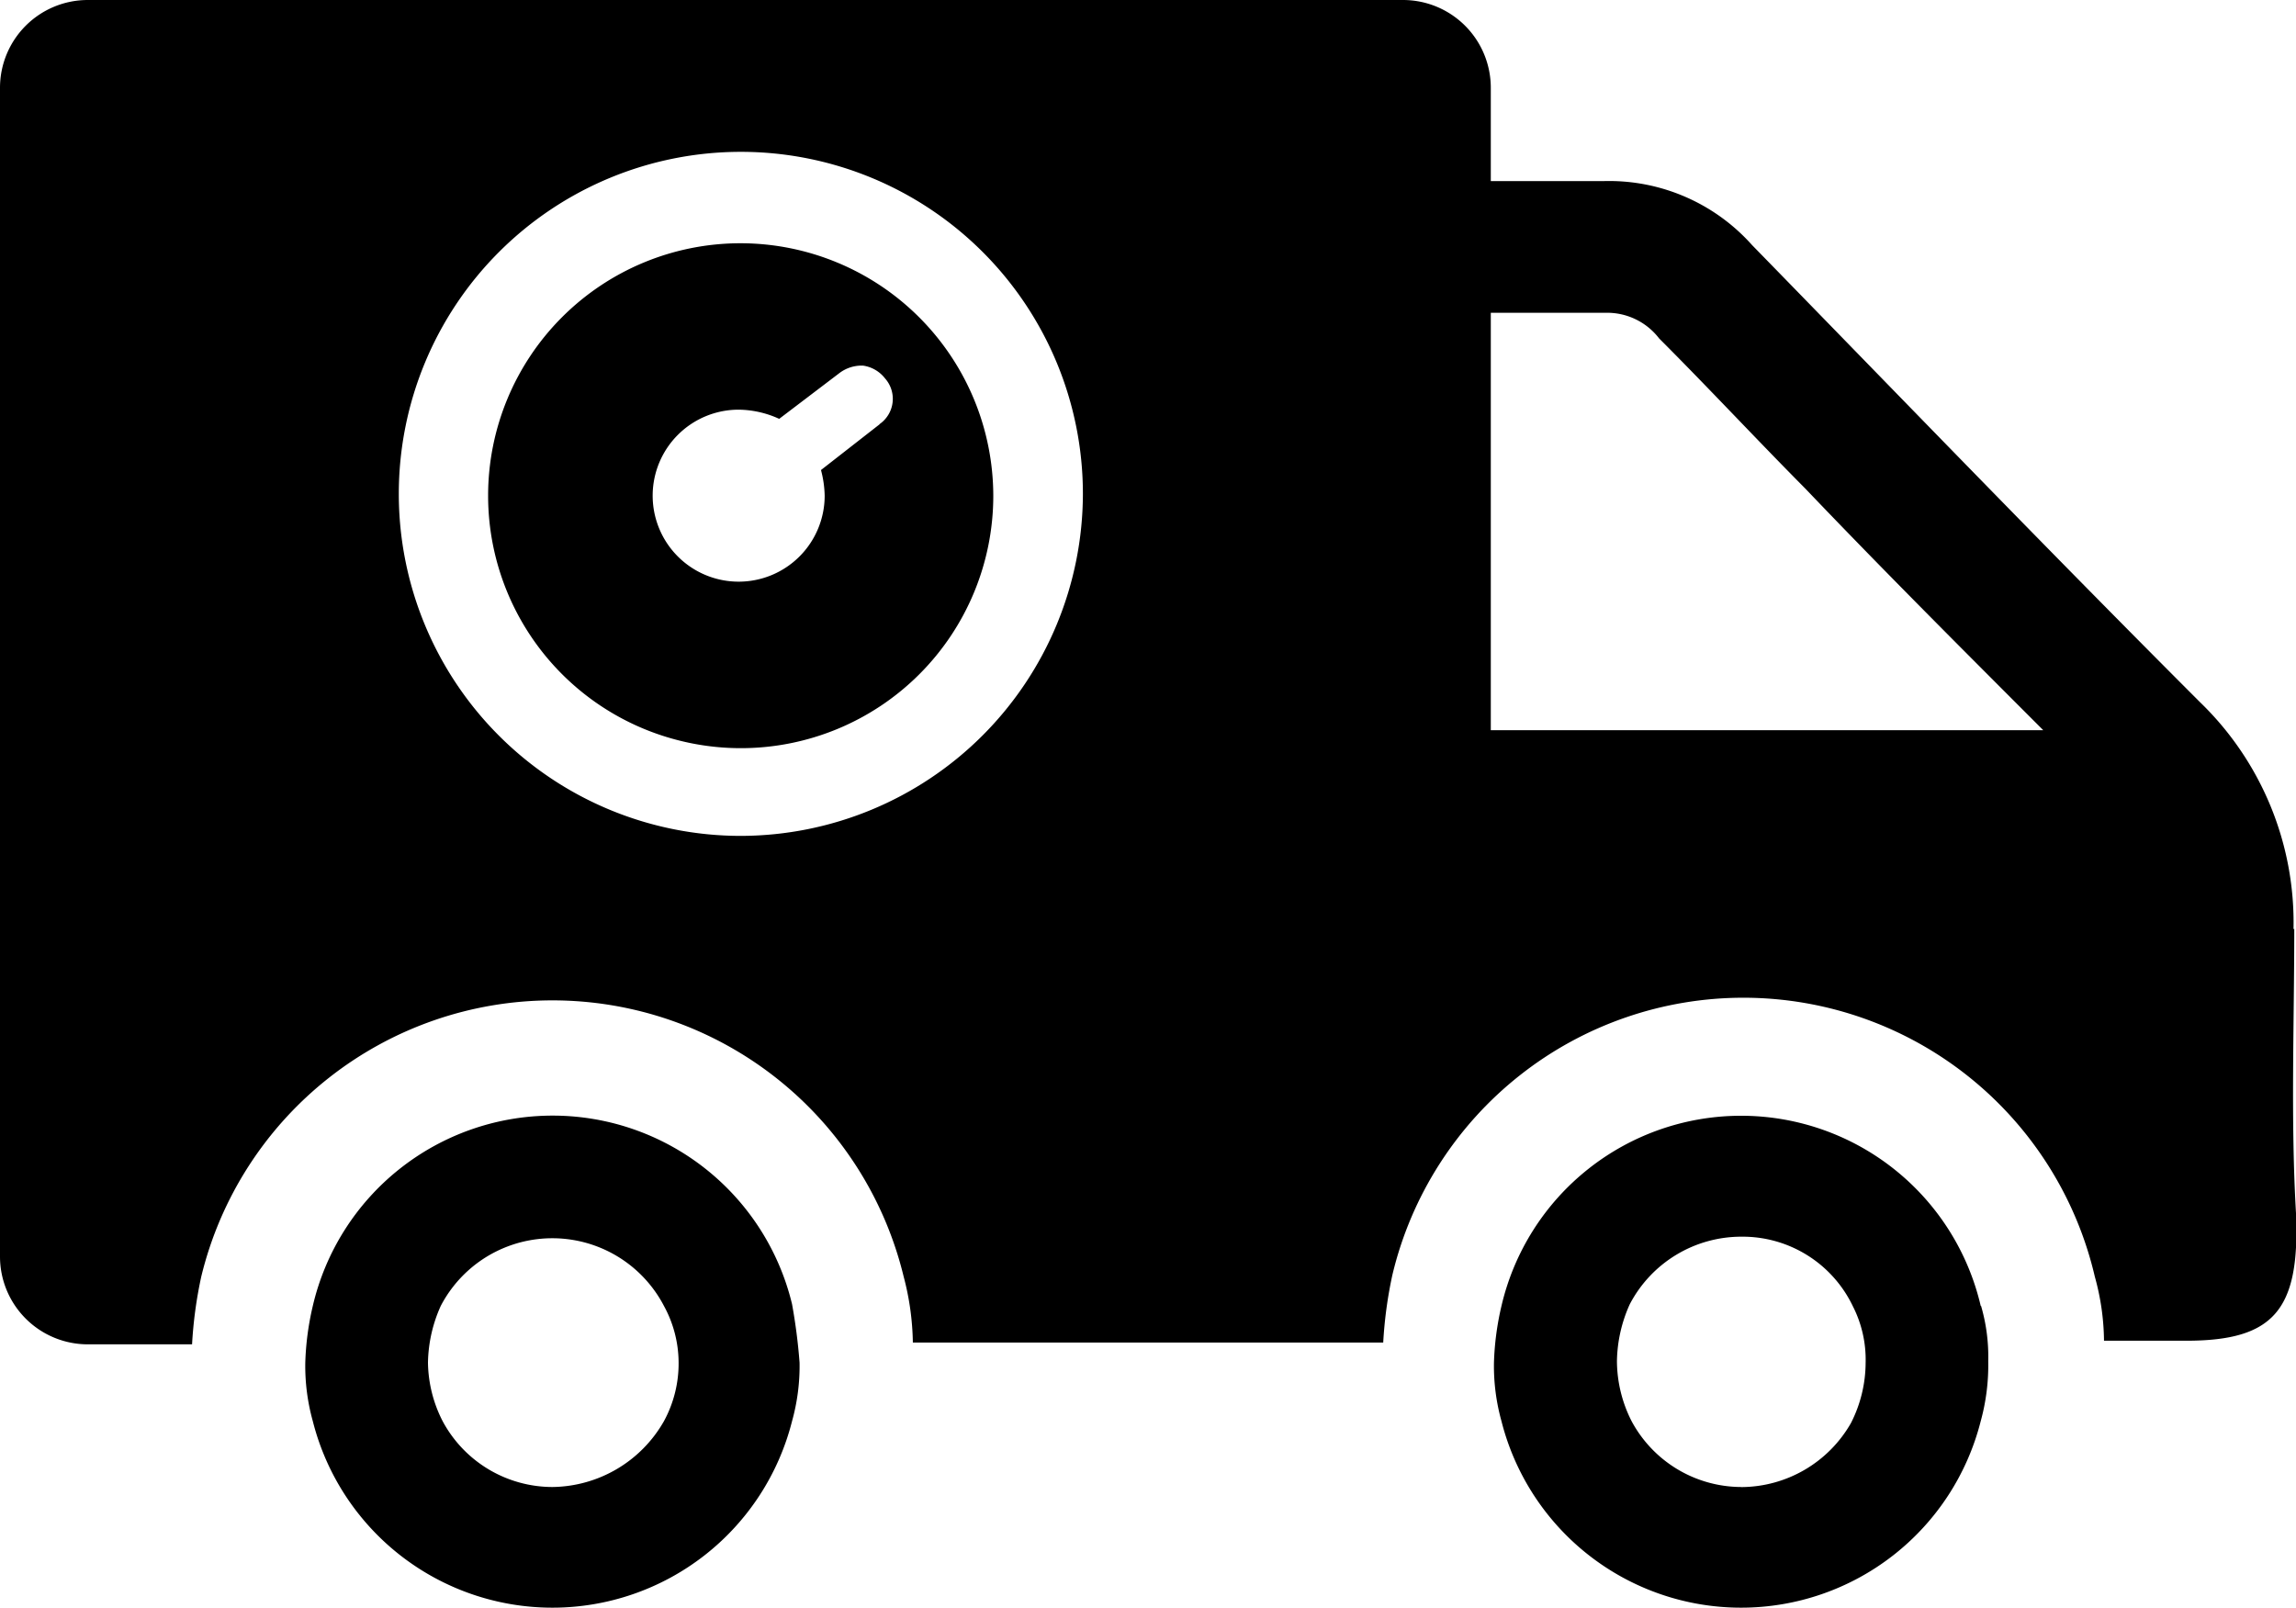
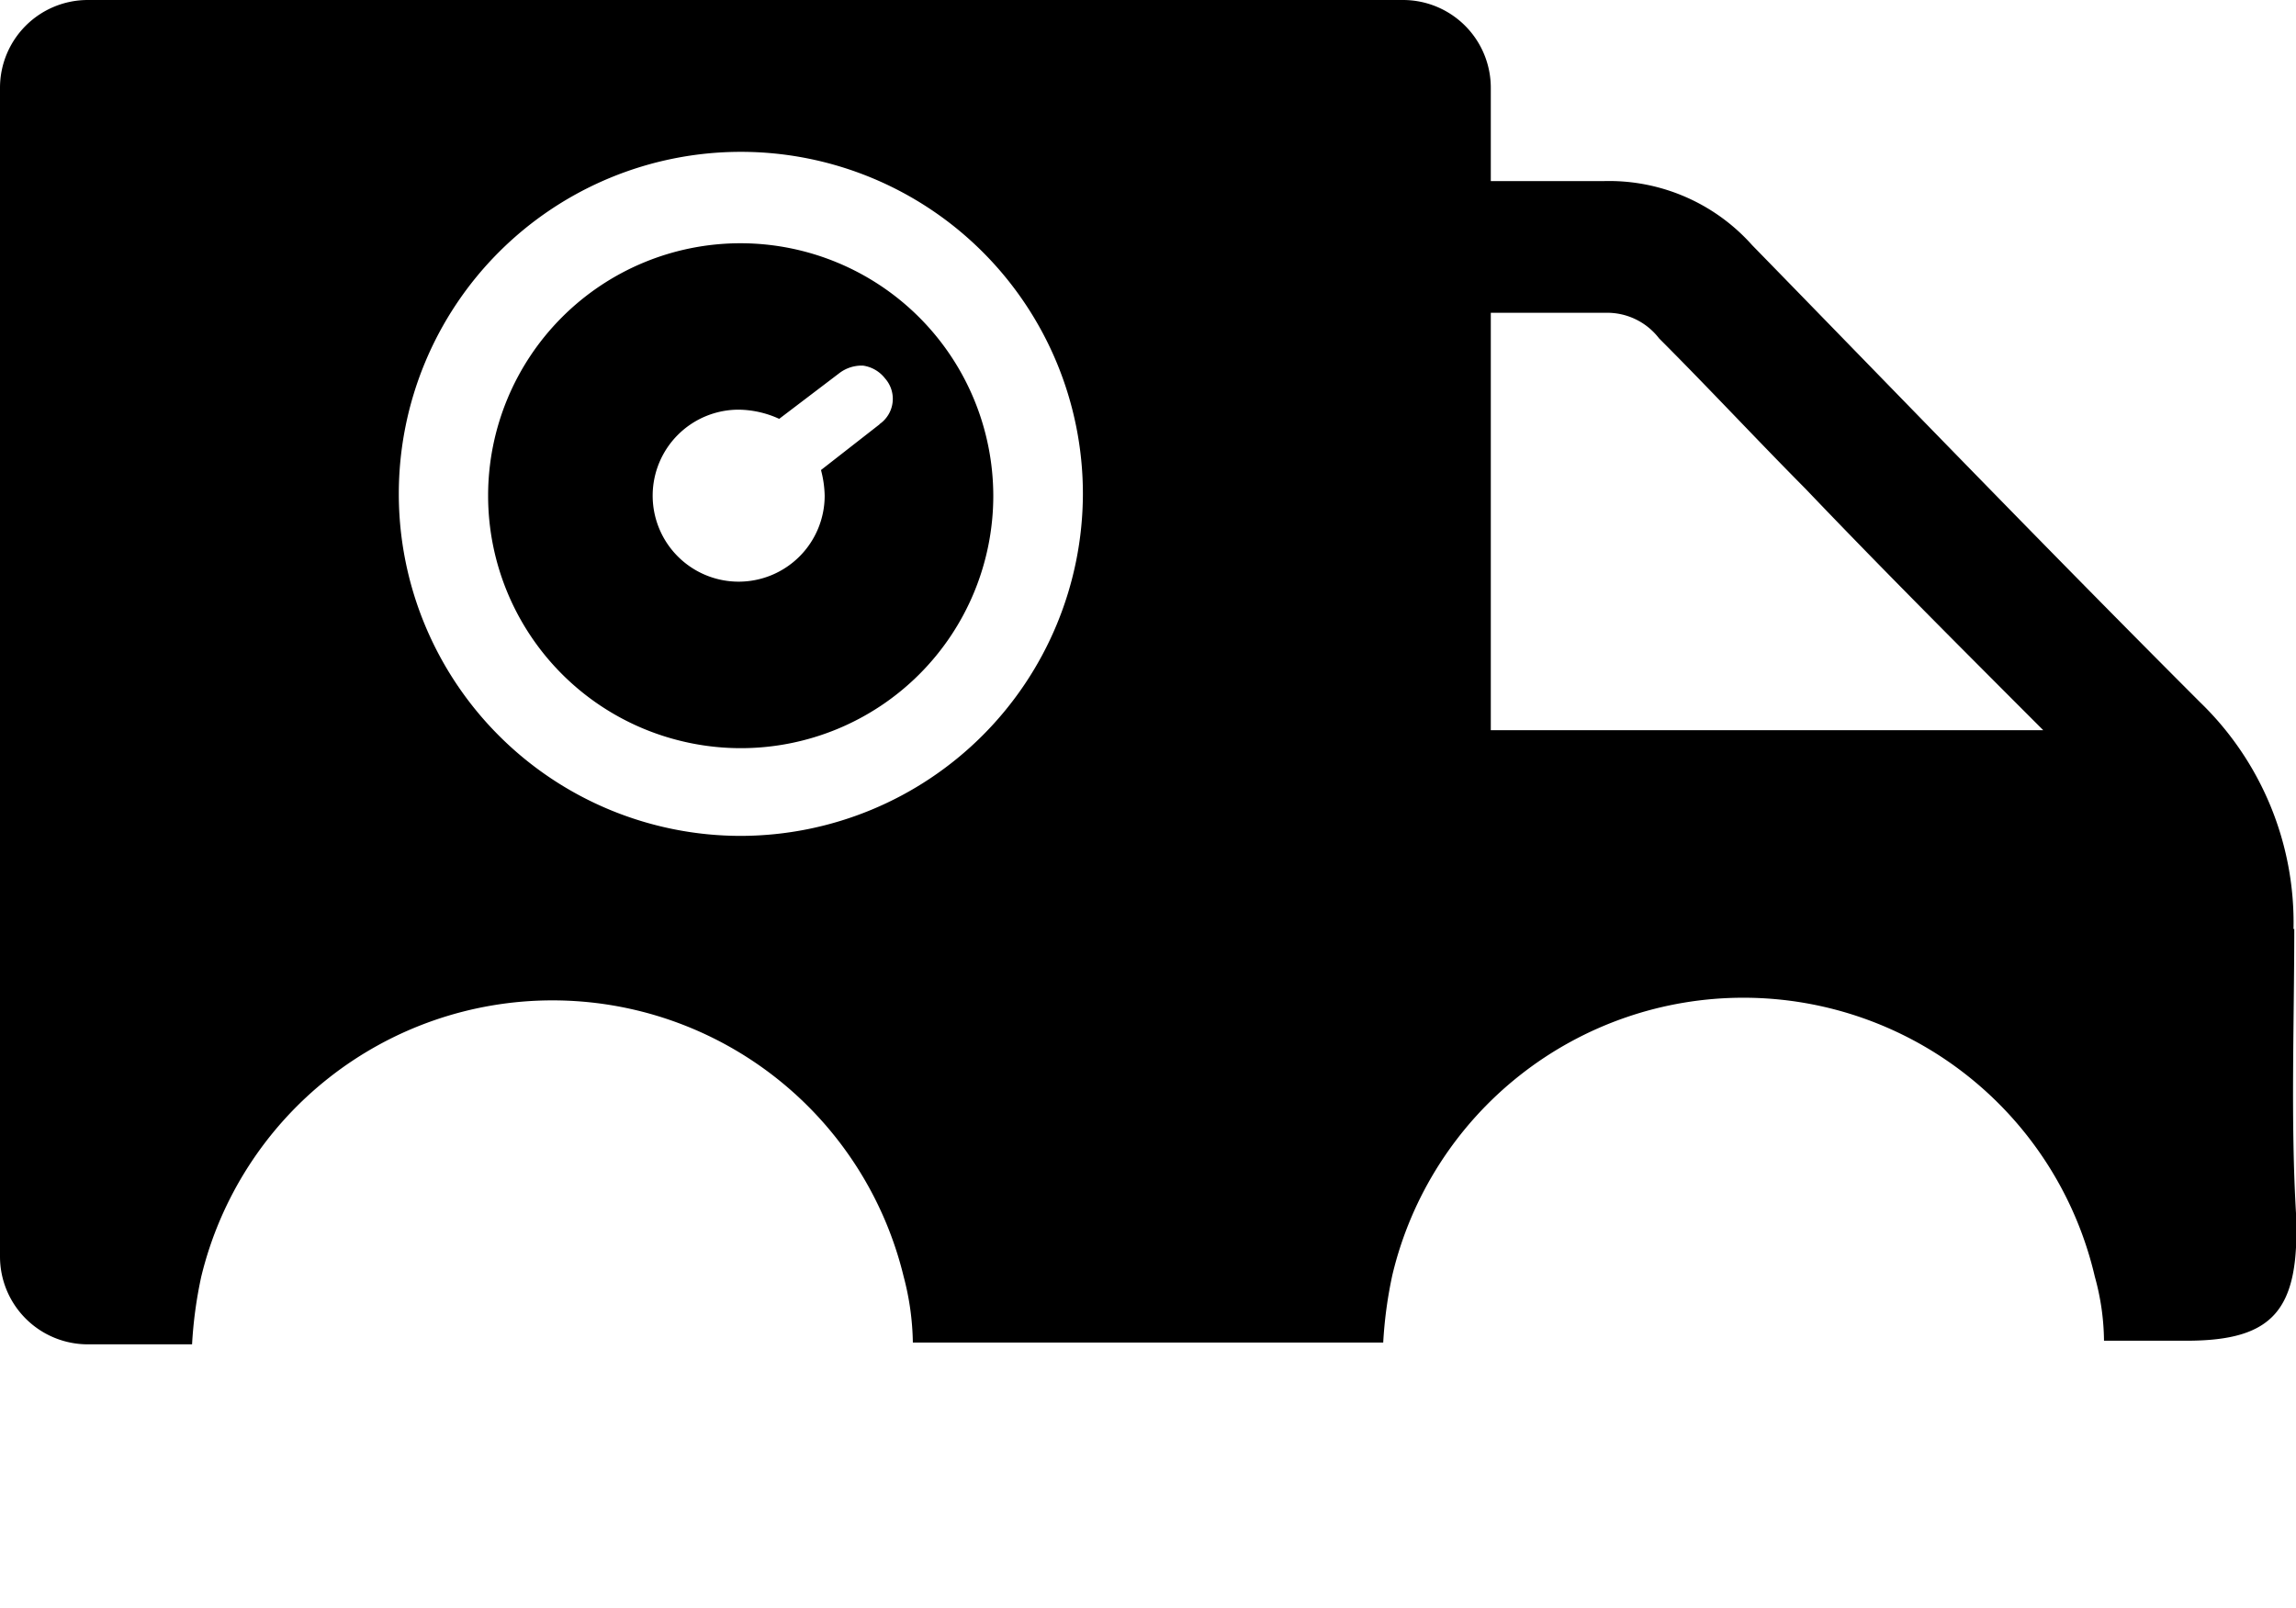
<svg xmlns="http://www.w3.org/2000/svg" width="30.542" height="21.388" viewBox="0 0 30.542 21.388">
  <g id="delivery_2_" data-name="delivery (2)" transform="translate(-1.3 -20)">
-     <path id="Path_66204" data-name="Path 66204" d="M24.472,83.506a3.276,3.276,0,0,0-6.375.024,3.761,3.761,0,0,0-.1.754,2.734,2.734,0,0,0,.1.779,3.288,3.288,0,0,0,6.375,0,2.734,2.734,0,0,0,.1-.779A7.558,7.558,0,0,0,24.472,83.506Zm-3.188,2.433a1.66,1.66,0,0,1-1.46-.876,1.756,1.756,0,0,1-.195-.779,1.905,1.905,0,0,1,.17-.754,1.674,1.674,0,0,1,2.969,0,1.58,1.58,0,0,1,.195.754,1.605,1.605,0,0,1-.195.779A1.729,1.729,0,0,1,21.285,85.939Zm19-2.409a3.273,3.273,0,0,0-6.375,0,3.761,3.761,0,0,0-.1.754,2.734,2.734,0,0,0,.1.779,3.288,3.288,0,0,0,6.375,0,2.8,2.8,0,0,0,.1-.8A2.406,2.406,0,0,0,40.289,83.531ZM37.1,85.939a1.66,1.66,0,0,1-1.46-.876,1.778,1.778,0,0,1-.195-.8,1.905,1.905,0,0,1,.17-.754,1.674,1.674,0,0,1,1.484-.9,1.625,1.625,0,0,1,1.484.925,1.564,1.564,0,0,1,.17.754,1.778,1.778,0,0,1-.195.8,1.688,1.688,0,0,1-1.46.852Z" transform="translate(-12.636 -46.157)" />
    <path id="Path_66205" data-name="Path 66205" d="M11.155,23.236a3.358,3.358,0,1,0,3.358,3.358A3.365,3.365,0,0,0,11.155,23.236ZM13,25.645l-.779.608a1.436,1.436,0,0,1,.049.341A1.144,1.144,0,1,1,11.13,25.45a1.326,1.326,0,0,1,.535.122l.8-.608a.489.489,0,0,1,.316-.1.451.451,0,0,1,.292.17.409.409,0,0,1-.073.608Zm-1.849-2.409a3.358,3.358,0,1,0,3.358,3.358A3.365,3.365,0,0,0,11.155,23.236ZM13,25.645l-.779.608a1.436,1.436,0,0,1,.049.341A1.144,1.144,0,1,1,11.13,25.45a1.326,1.326,0,0,1,.535.122l.8-.608a.489.489,0,0,1,.316-.1.451.451,0,0,1,.292.17.409.409,0,0,1-.073.608Zm18.809,6.716a4.078,4.078,0,0,0-1.241-3.017c-2.02-2.02-3.991-4.064-5.961-6.083a2.548,2.548,0,0,0-1.971-.852H21.131V21.168A1.168,1.168,0,0,0,19.963,20H2.468A1.168,1.168,0,0,0,1.3,21.168V36.716a1.168,1.168,0,0,0,1.168,1.168H3.855a5.713,5.713,0,0,1,.122-.9,4.807,4.807,0,0,1,9.344,0,3.619,3.619,0,0,1,.122.876H19.7a5.714,5.714,0,0,1,.122-.9,4.8,4.8,0,0,1,9.344.024,3.272,3.272,0,0,1,.122.852h1.095c1.168,0,1.509-.414,1.46-1.679-.073-1.241-.024-2.531-.024-3.8ZM11.155,31.12a4.55,4.55,0,1,1,4.55-4.55,4.559,4.559,0,0,1-4.55,4.55Zm9.976-1.411V24.161h1.533a.871.871,0,0,1,.706.341c.657.657,1.29,1.338,1.947,2,1.022,1.071,2.093,2.141,3.163,3.212H21.131Zm-9.976-6.472a3.358,3.358,0,1,0,3.358,3.358A3.365,3.365,0,0,0,11.155,23.236ZM13,25.645l-.779.608a1.436,1.436,0,0,1,.049.341A1.144,1.144,0,1,1,11.13,25.45a1.326,1.326,0,0,1,.535.122l.8-.608a.489.489,0,0,1,.316-.1.451.451,0,0,1,.292.17.409.409,0,0,1-.073.608Z" />
  </g>
</svg>